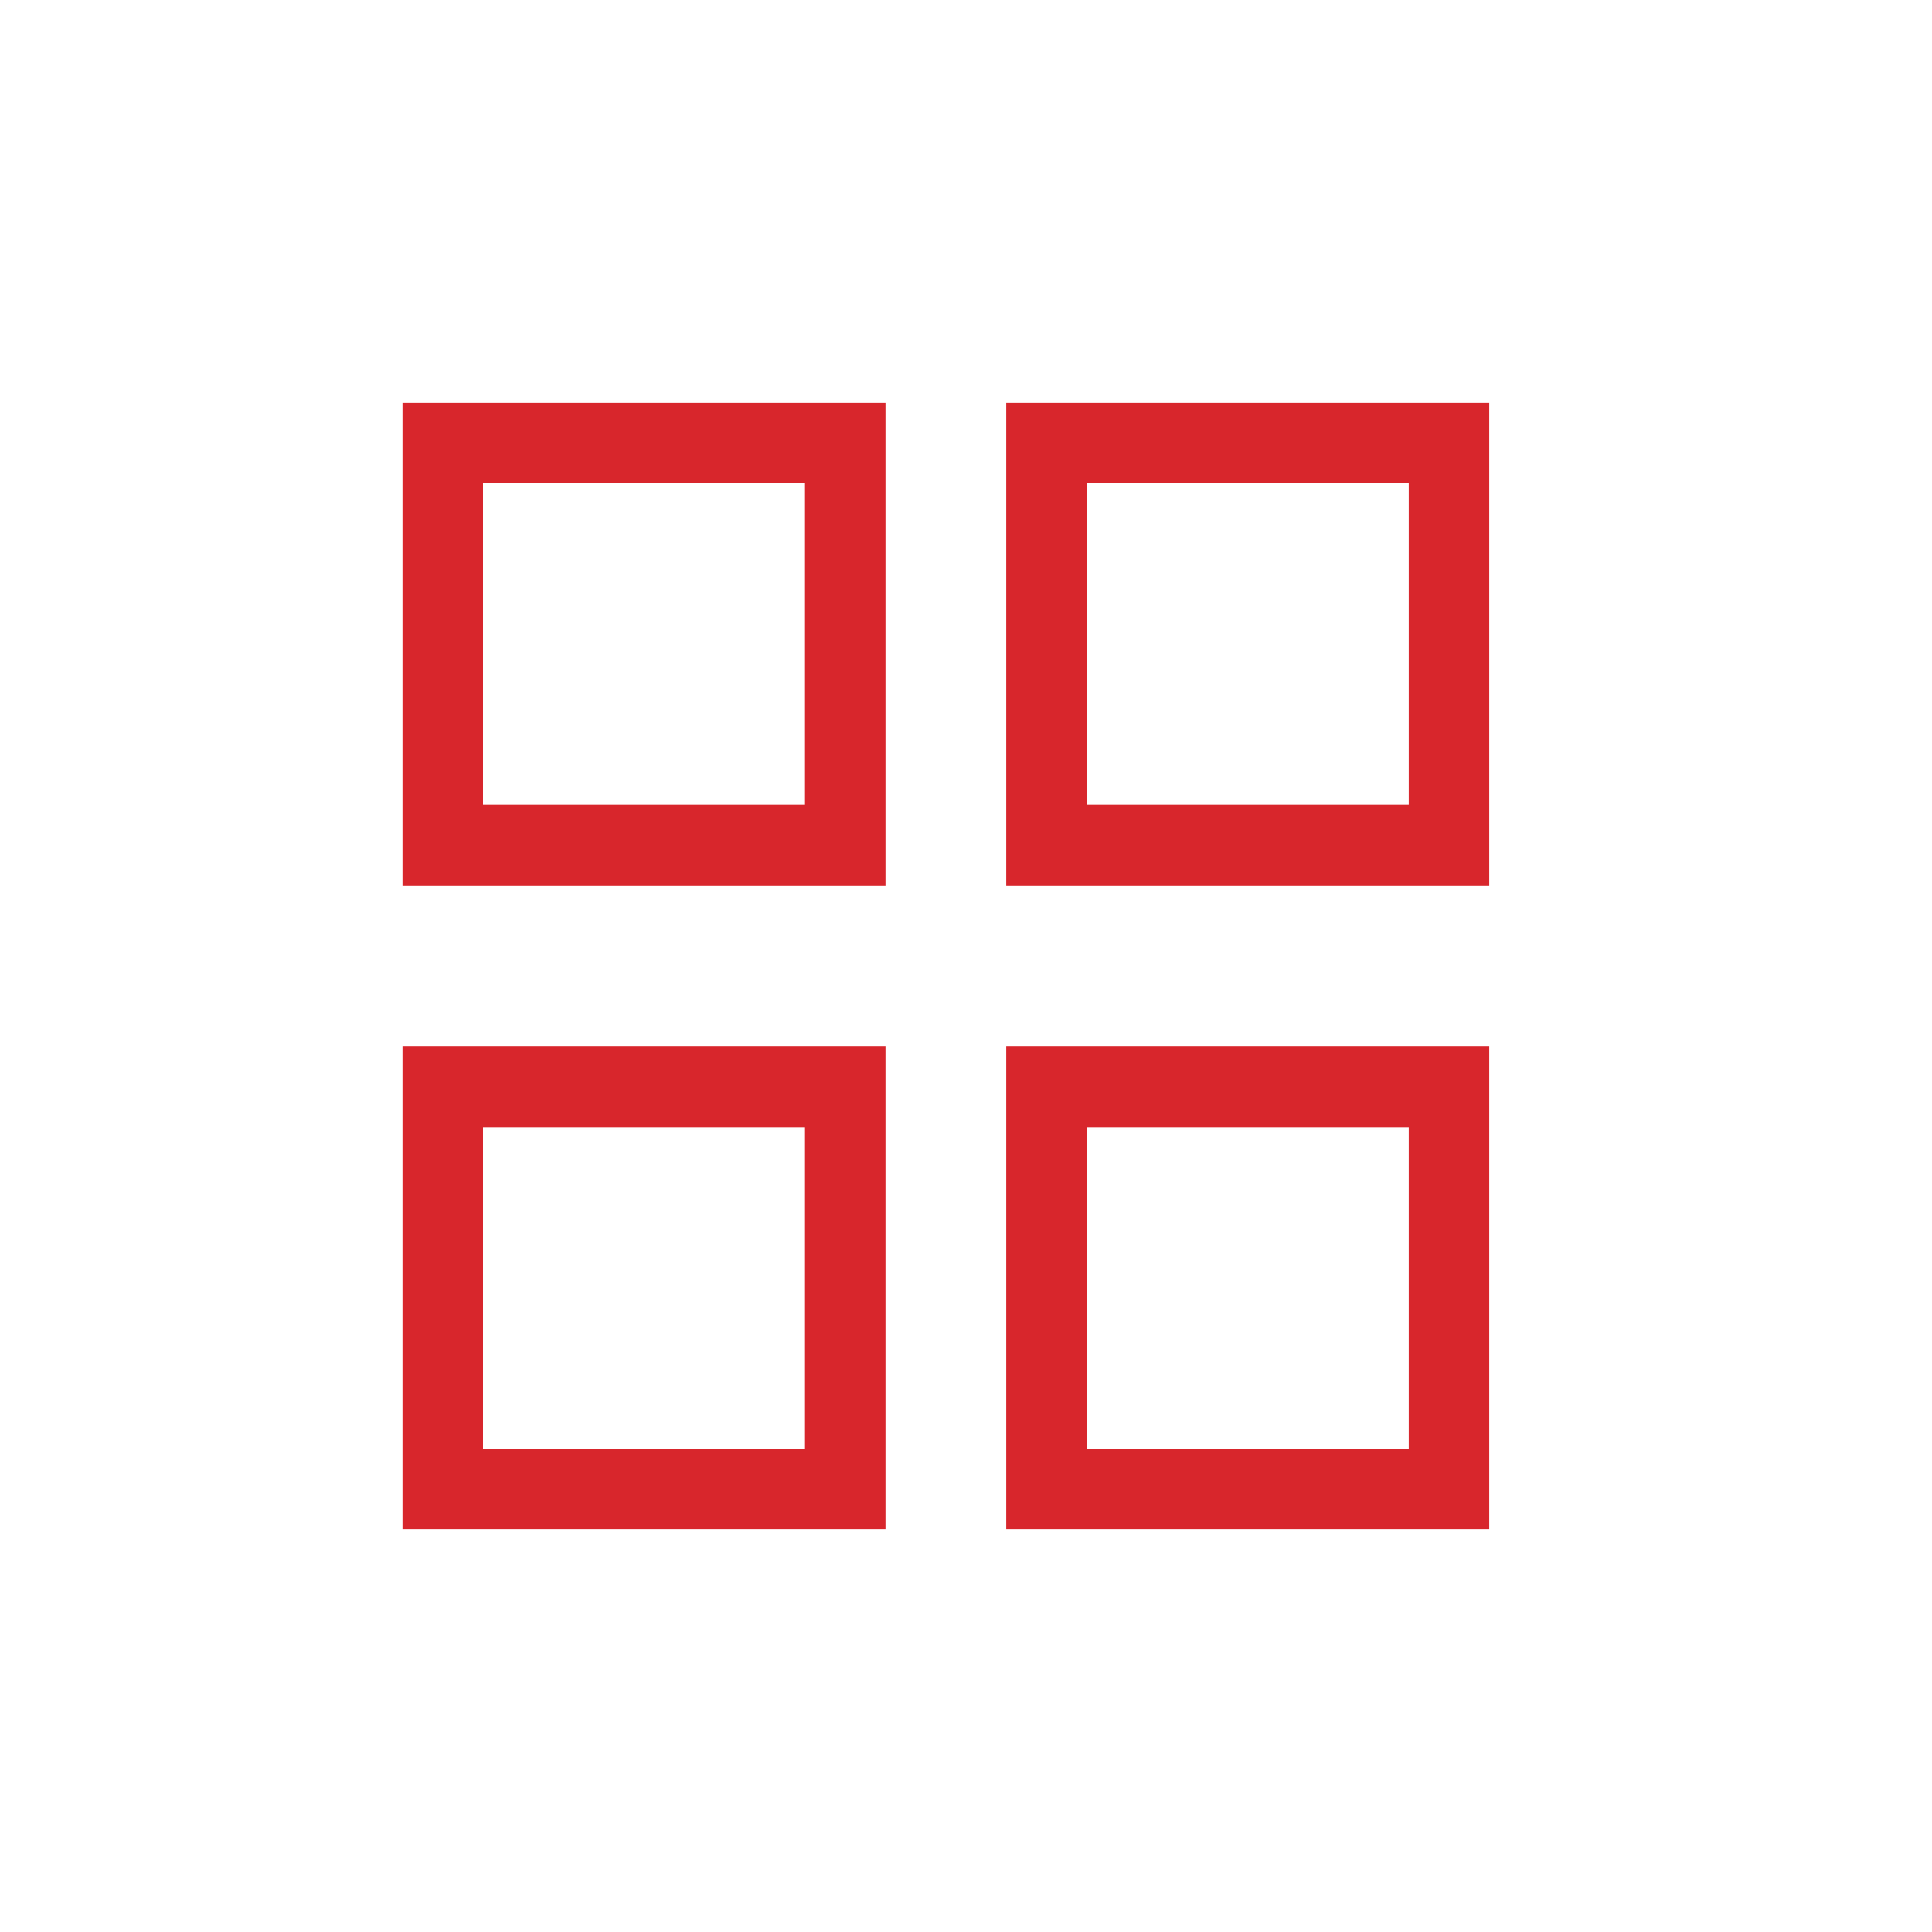
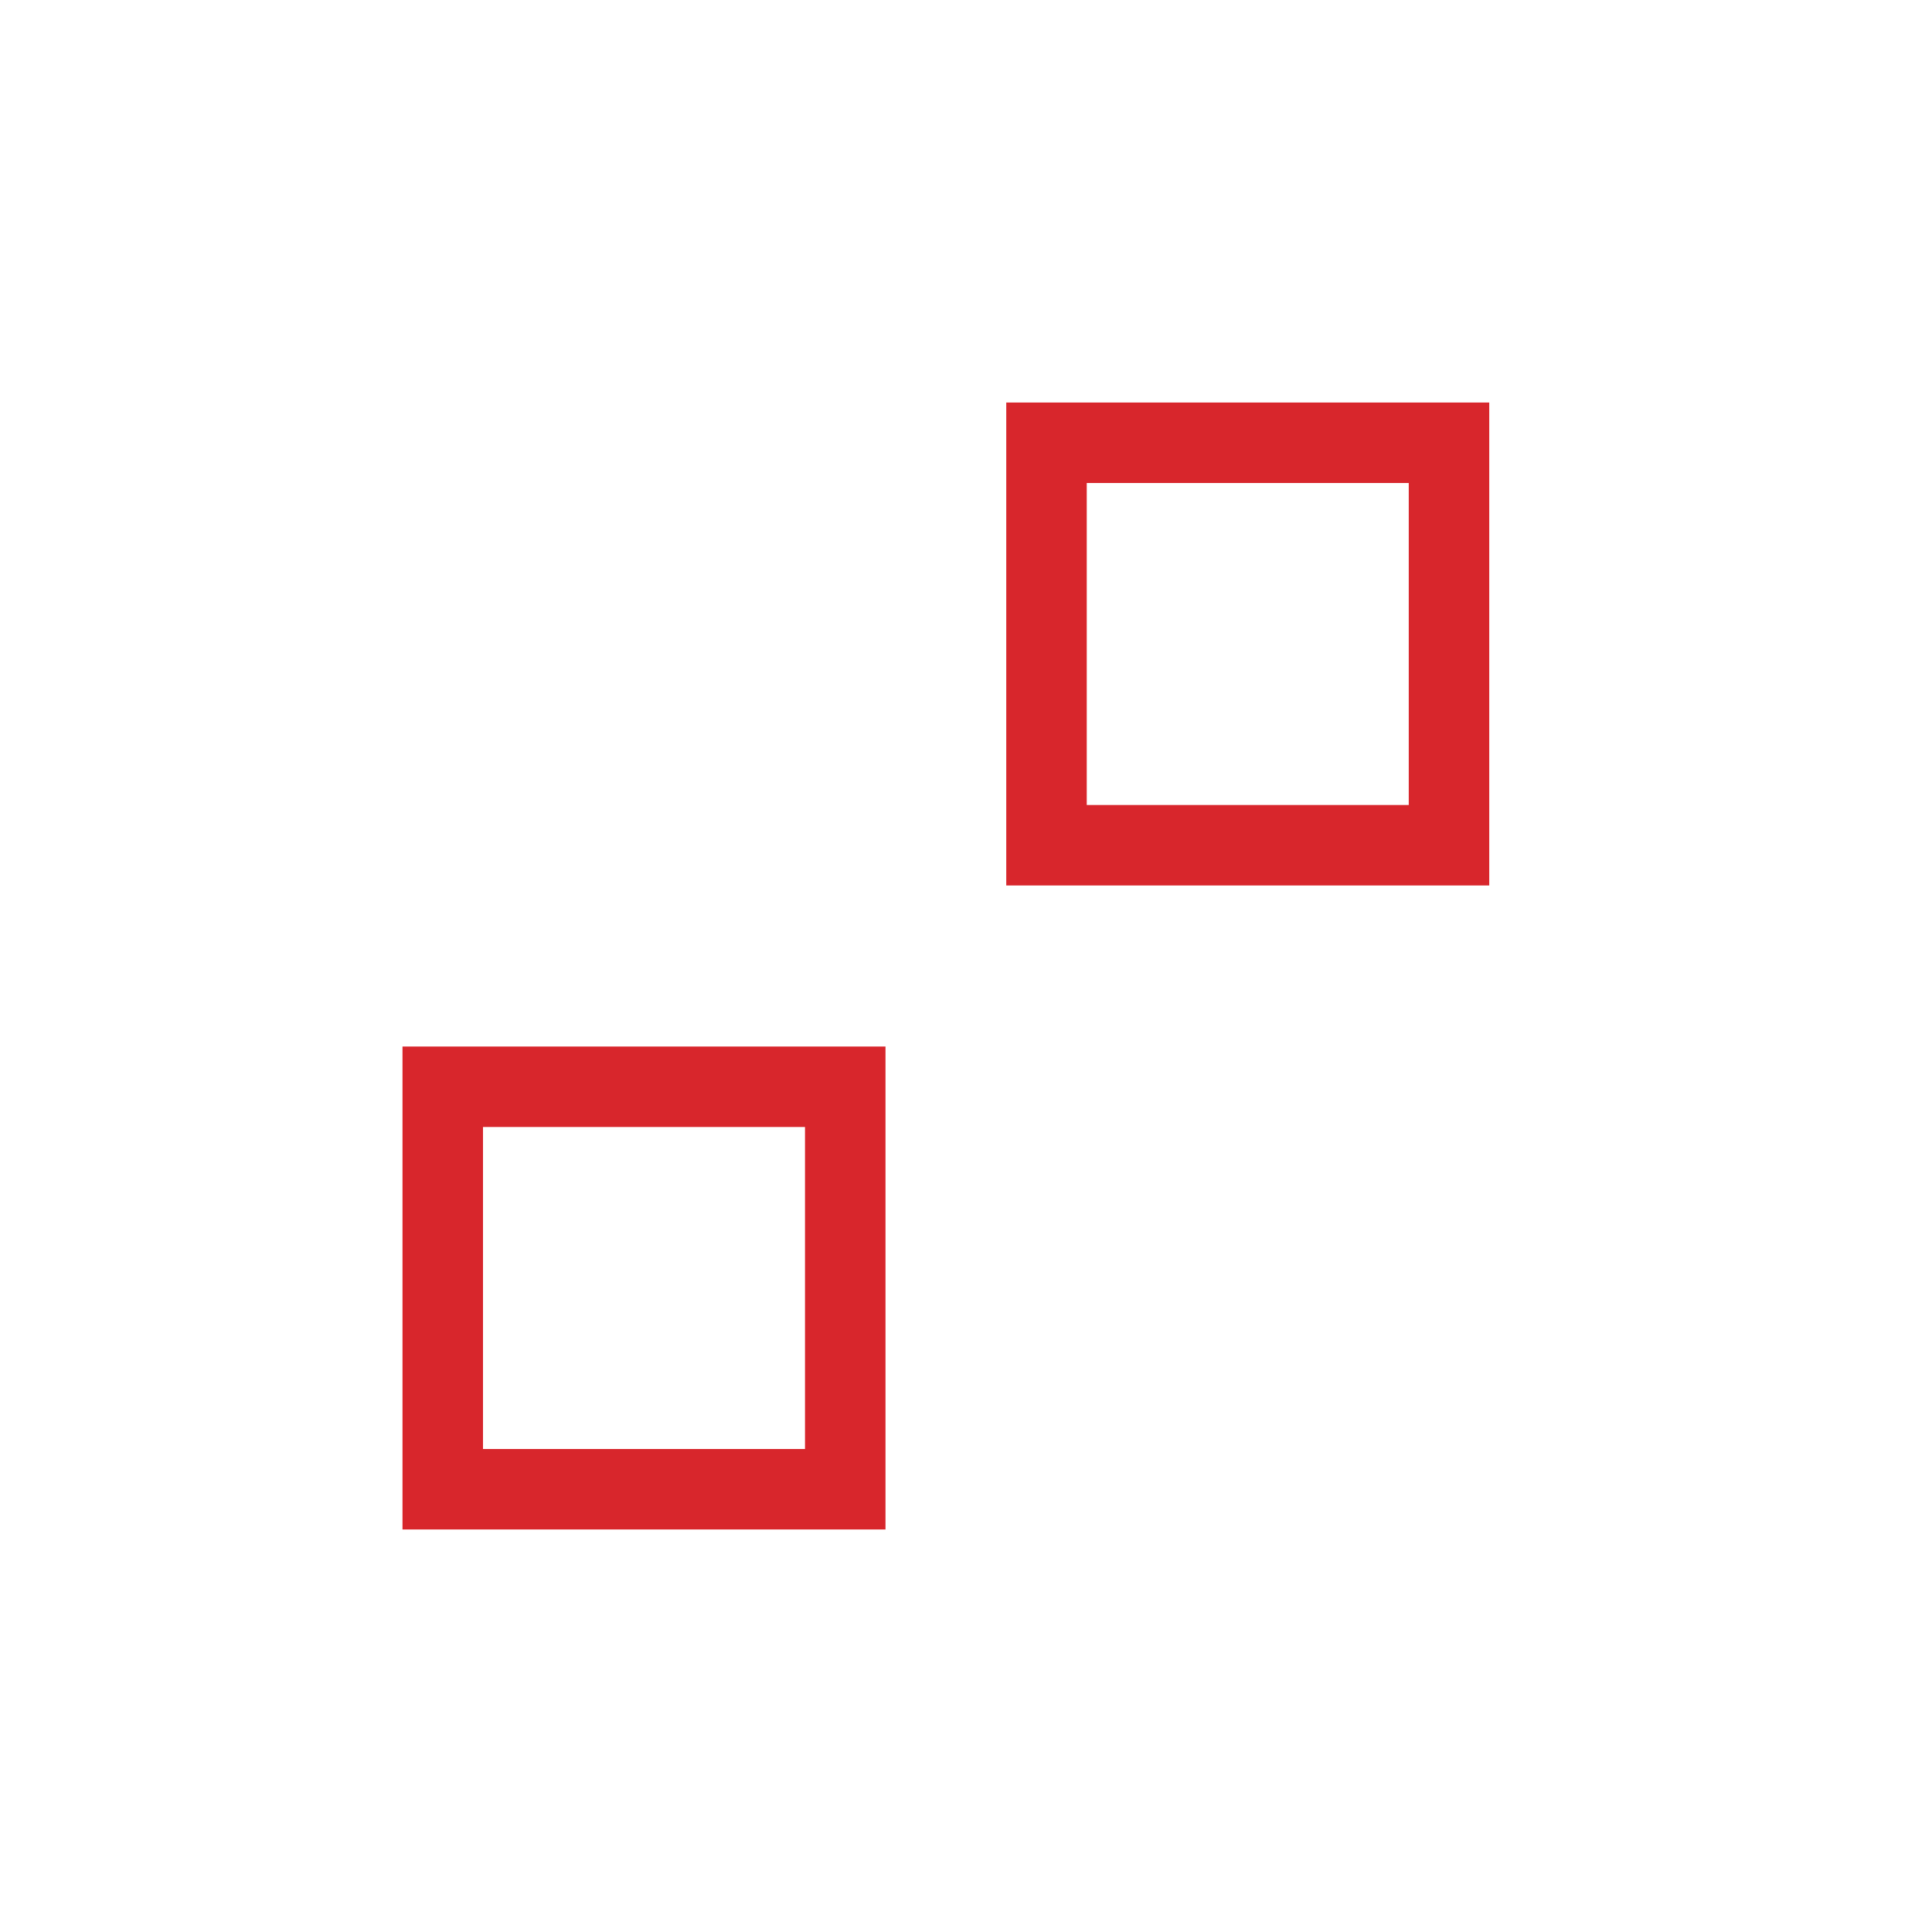
<svg xmlns="http://www.w3.org/2000/svg" width="48" height="48" viewBox="0 0 48 48" fill="none">
  <path d="M36 11H26V21H36V11Z" stroke="#D8262C" stroke-width="2" stroke-linecap="round" />
-   <path d="M36 27H26V37H36V27Z" stroke="#D8262C" stroke-width="2" stroke-linecap="round" />
-   <path d="M21 11H11V21H21V11Z" stroke="#D8262C" stroke-width="2" stroke-linecap="round" />
  <path d="M21 27H11V37H21V27Z" stroke="#D8262C" stroke-width="2" stroke-linecap="round" />
</svg>